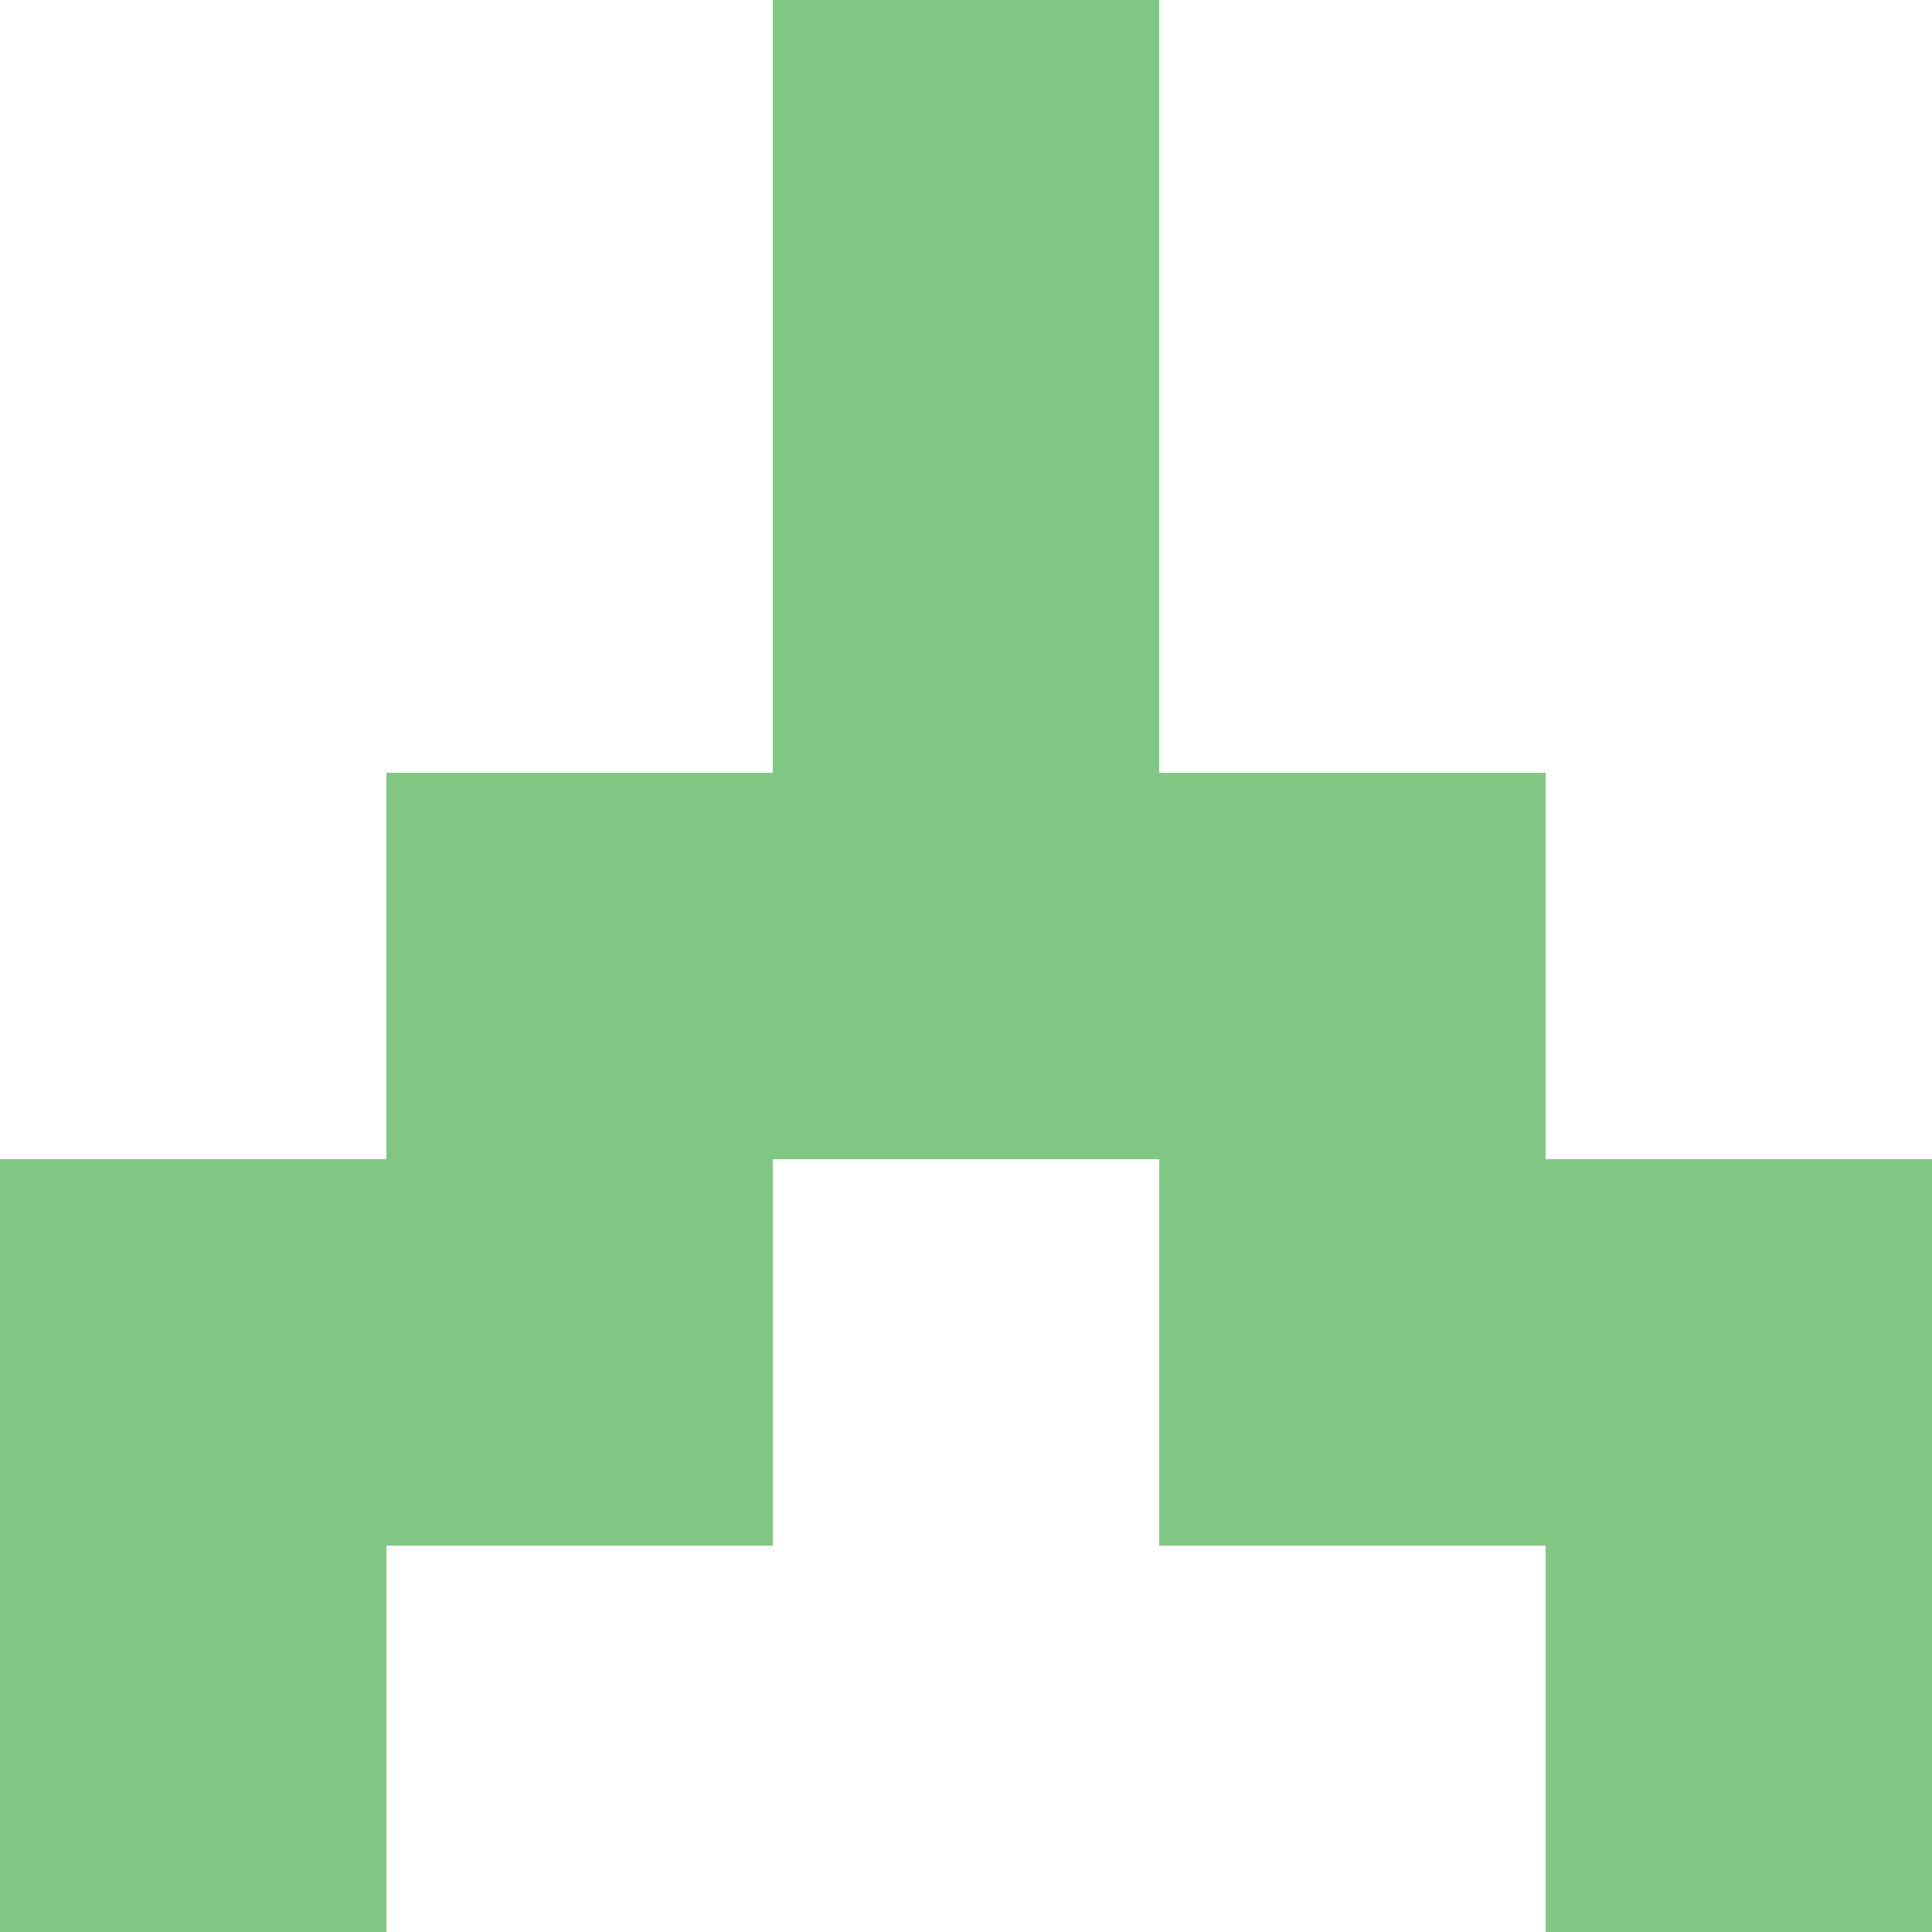
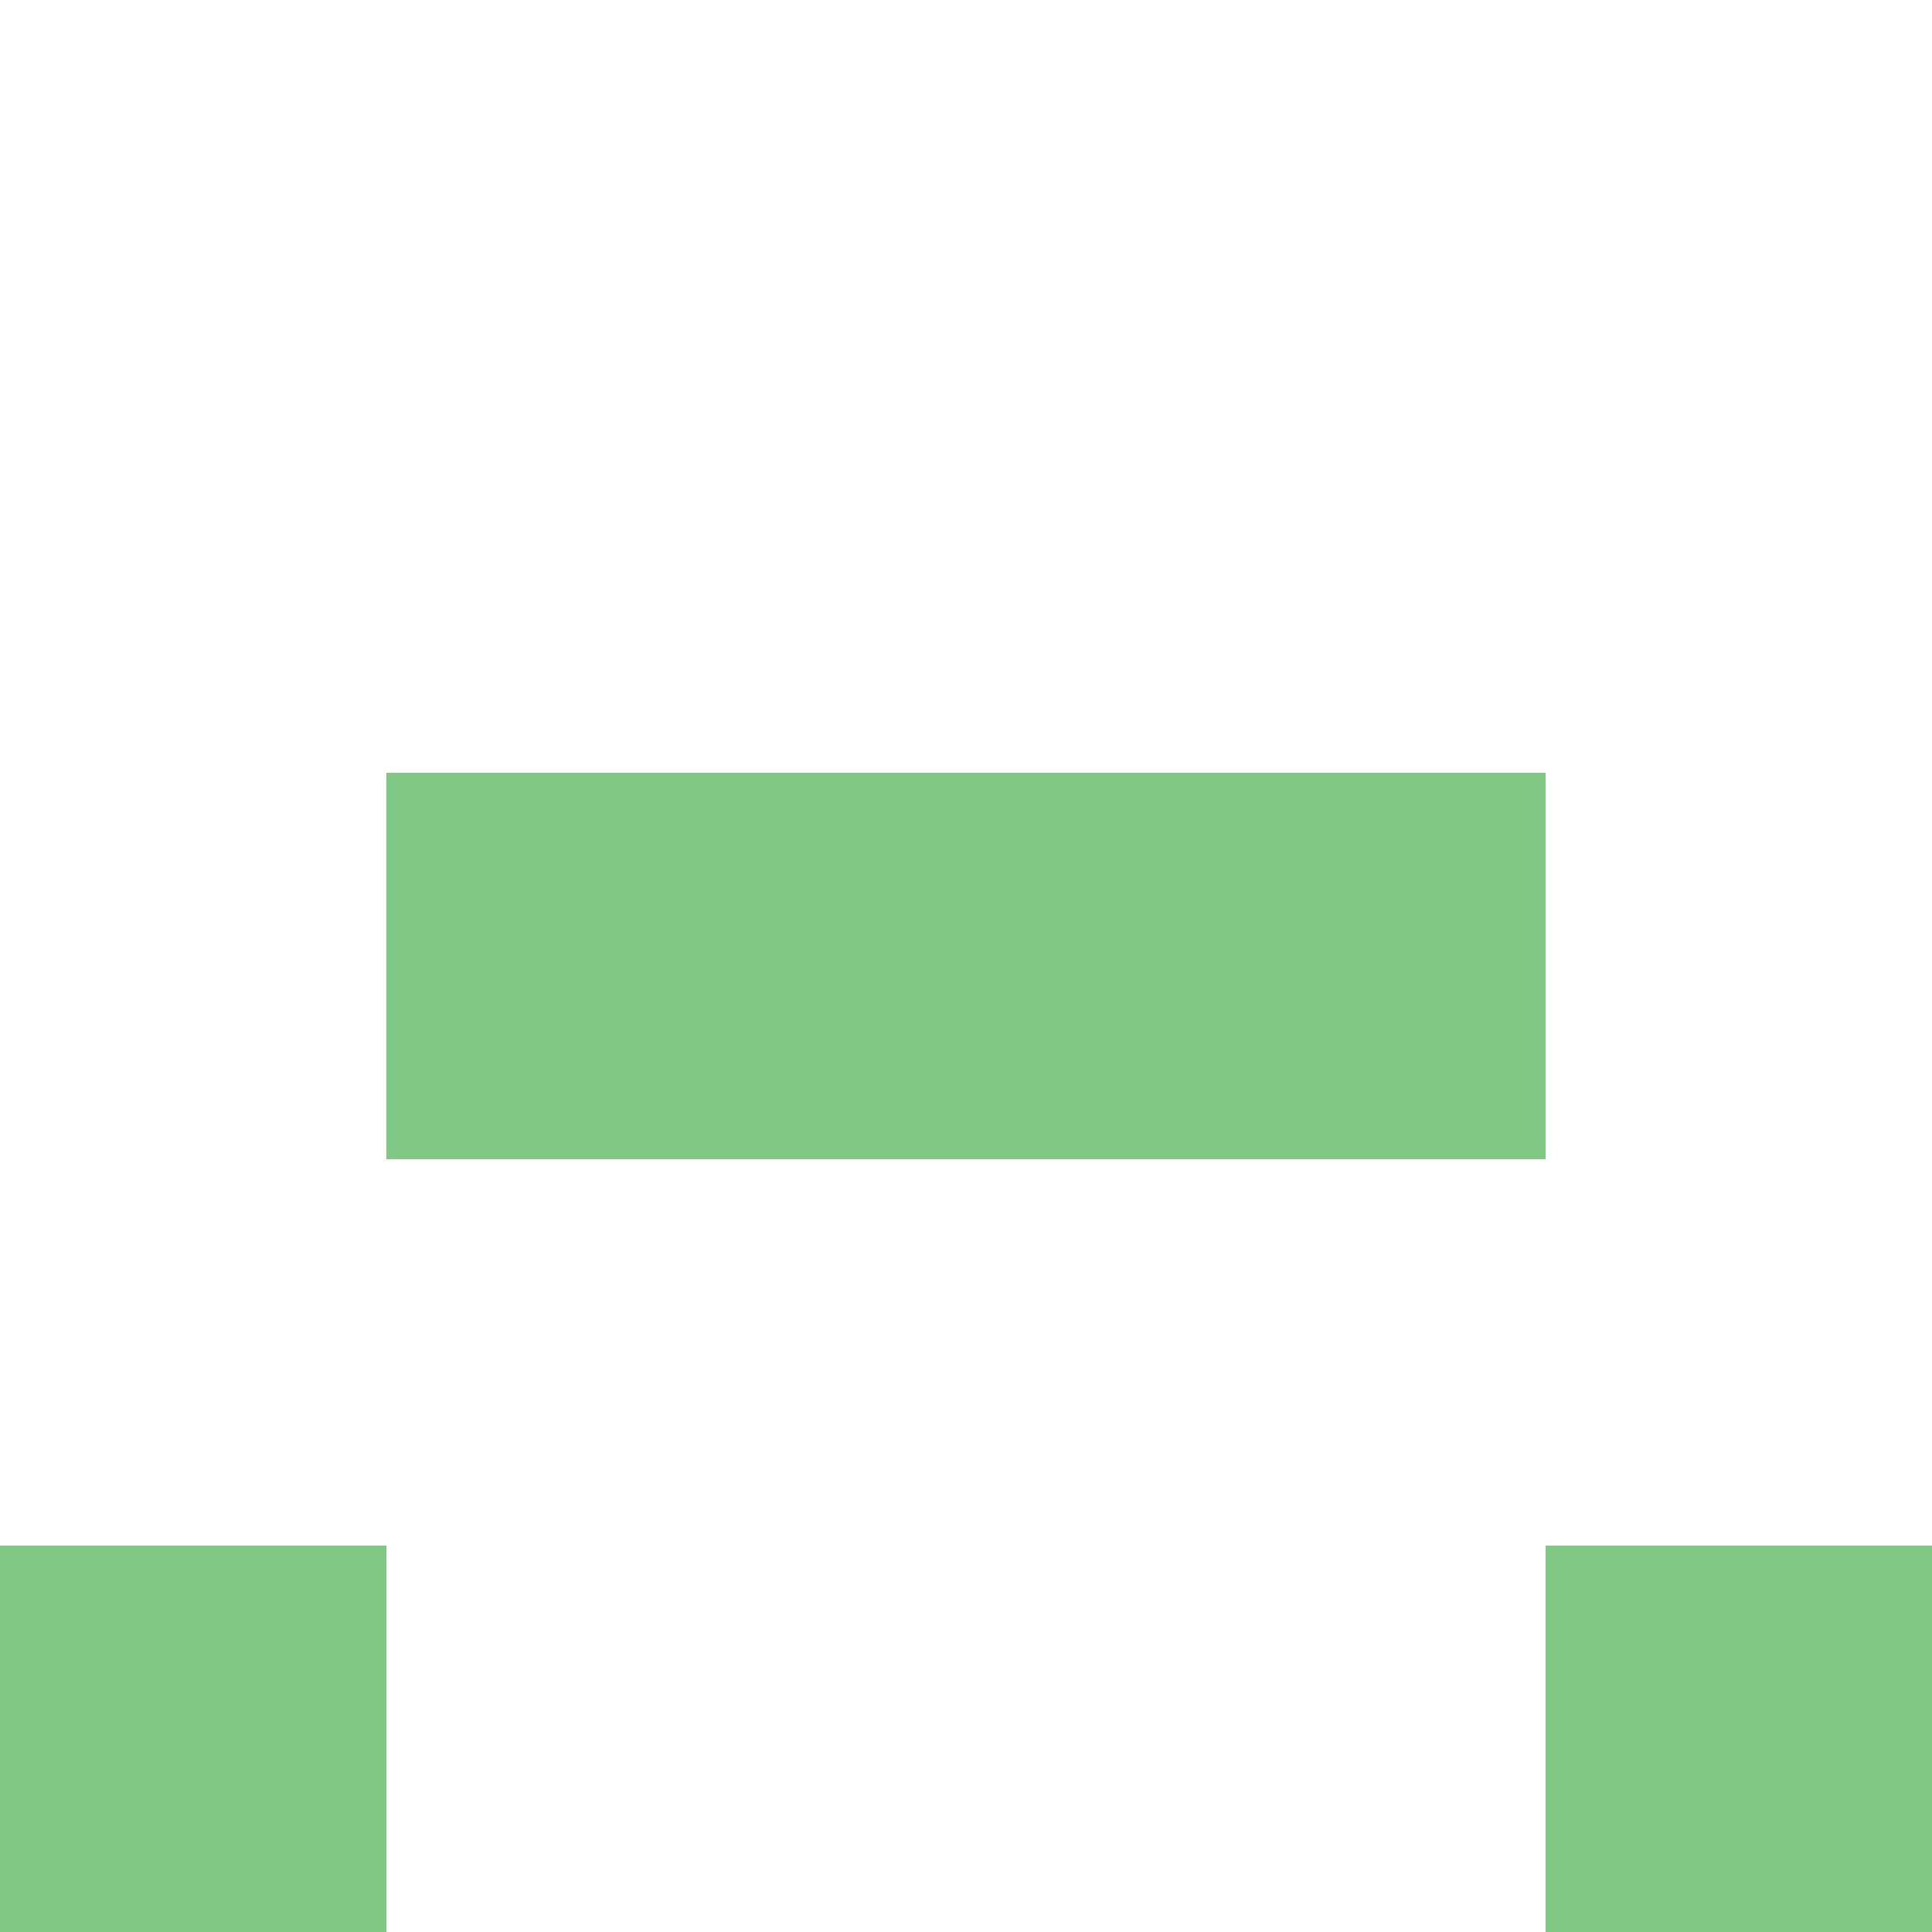
<svg xmlns="http://www.w3.org/2000/svg" viewBox="0 0 5 5" version="1.1" shape-rendering="crispEdges">
-   <path d="M0 0h5v5H0V0z" fill="#ffffff" />
-   <path d="M2 0h1v1H2V0z" fill="#81c784" />
-   <path d="M2 1h1v1H2V1z" fill="#81c784" />
  <path d="M1 2h3v1H1V2z" fill="#81c784" />
-   <path d="M0 3h2v1H0V3zm3 0h2v1H3V3z" fill-rule="evenodd" fill="#81c784" />
  <path d="M0 4h1v1H0V4zm4 0h1v1H4V4z" fill-rule="evenodd" fill="#81c784" />
</svg>